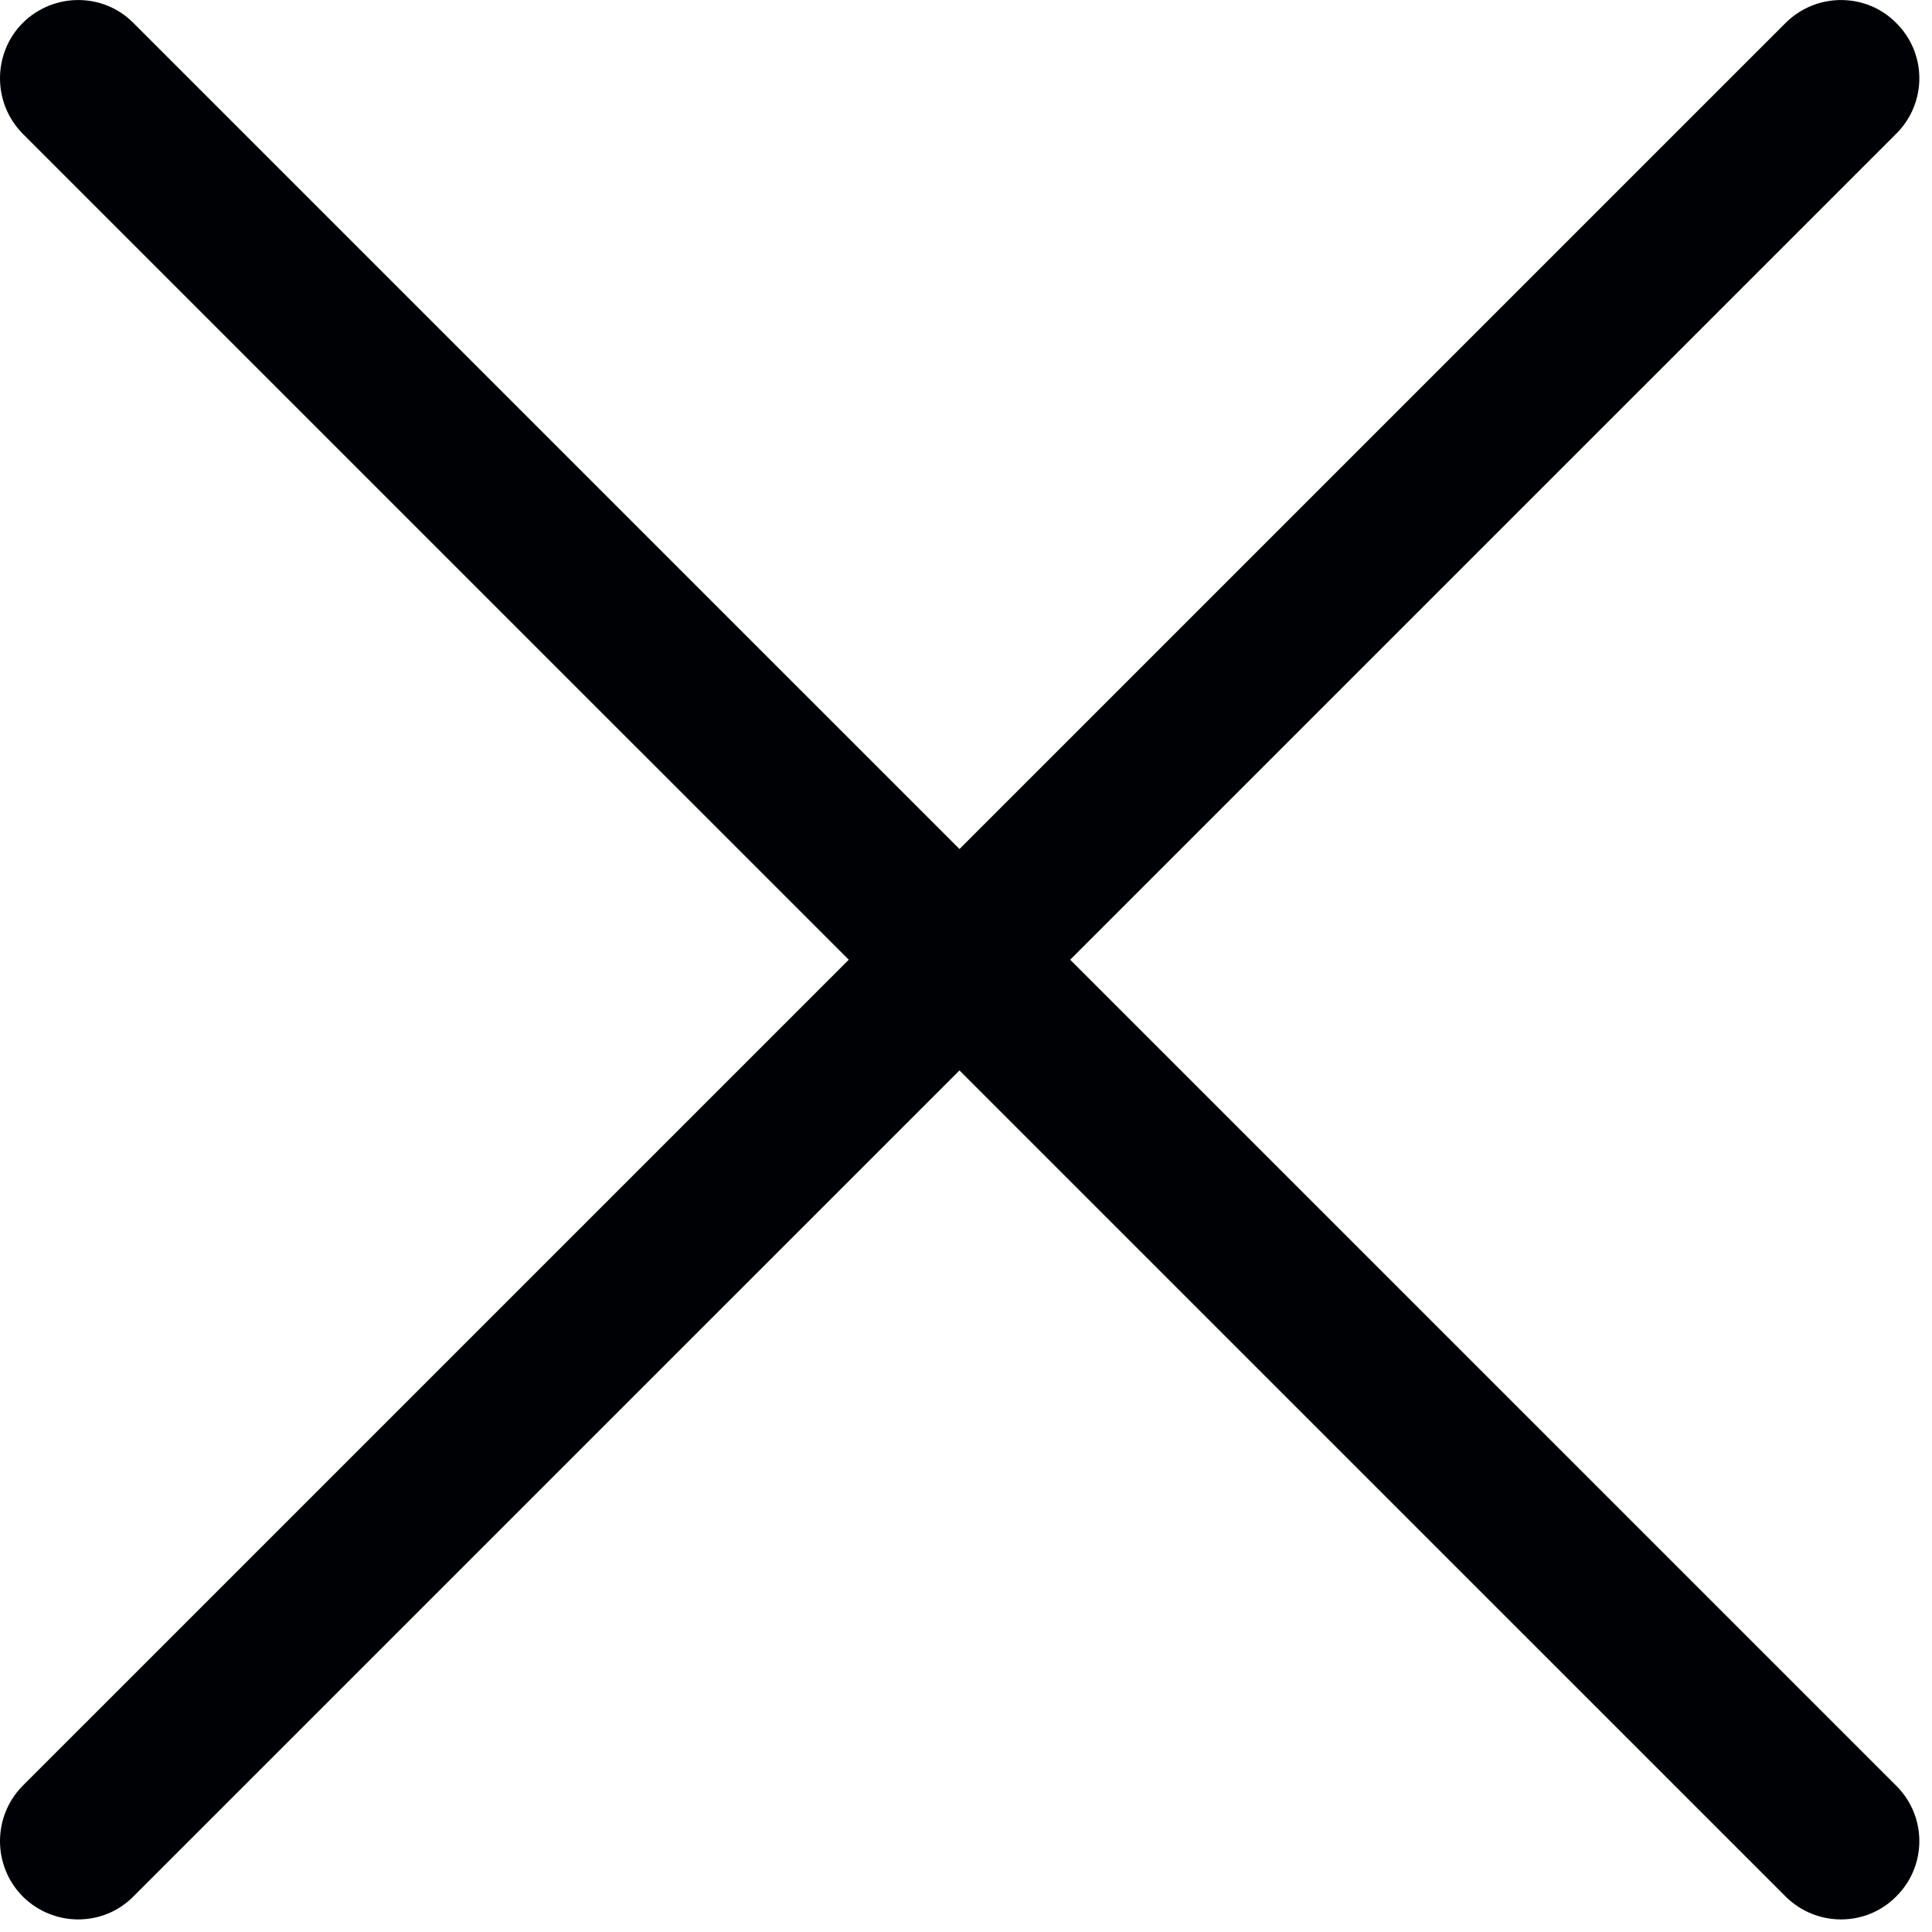
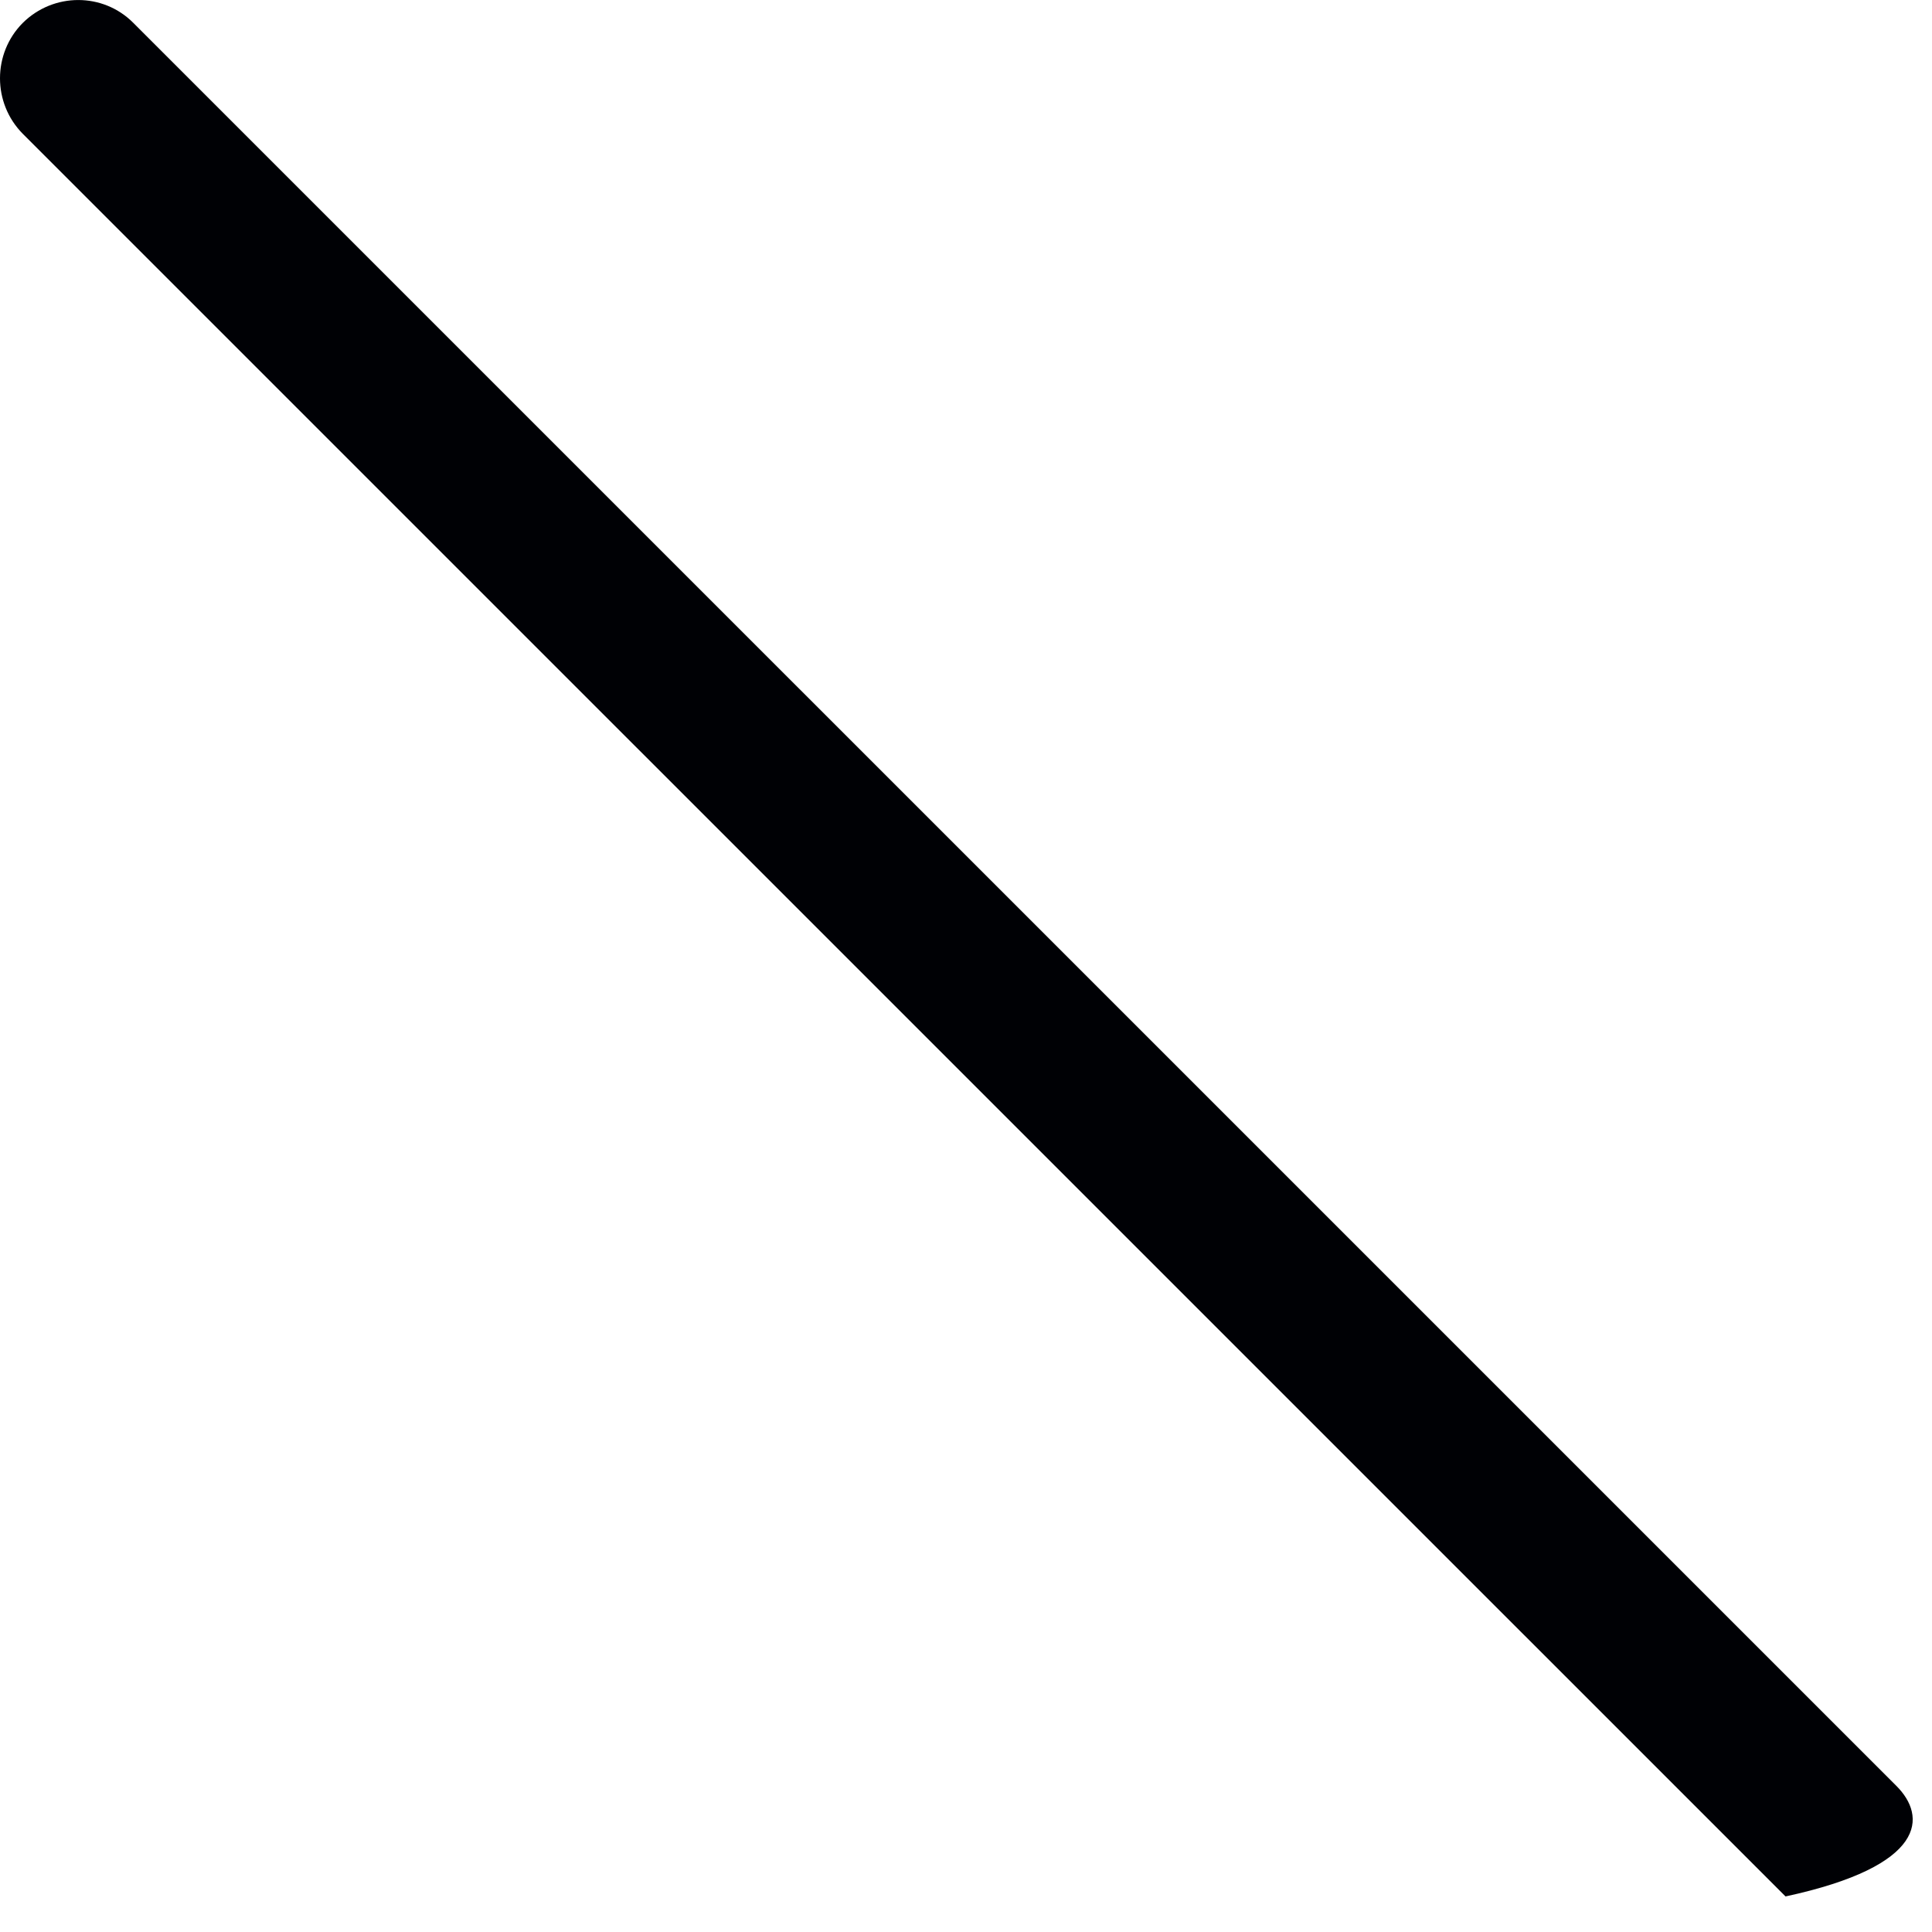
<svg xmlns="http://www.w3.org/2000/svg" width="37px" height="37px" viewBox="0 0 37 37" version="1.1">
  <title>splash3-modal-close</title>
  <g id="Page-1" stroke="none" stroke-width="1" fill="none" fill-rule="evenodd">
    <g id="splash3-modal-close" fill="#000105">
-       <path d="M0.435,2.561 L34.195,36.319 C34.785,36.906 35.735,36.906 36.315,36.319 C36.905,35.734 36.905,34.785 36.315,34.199 L2.555,0.44 C1.975,-0.146 1.025,-0.146 0.435,0.44 C-0.145,1.024 -0.145,1.974 0.435,2.561 Z" id="Fill-1" />
-       <path d="M34.195,0.44 L0.435,34.199 C-0.145,34.785 -0.145,35.734 0.435,36.319 C1.025,36.906 1.975,36.906 2.555,36.319 L36.315,2.561 C36.905,1.974 36.905,1.024 36.315,0.44 C35.735,-0.146 34.785,-0.146 34.195,0.44 Z" id="Fill-2" />
+       <path d="M0.435,2.561 L34.195,36.319 C36.905,35.734 36.905,34.785 36.315,34.199 L2.555,0.44 C1.975,-0.146 1.025,-0.146 0.435,0.44 C-0.145,1.024 -0.145,1.974 0.435,2.561 Z" id="Fill-1" />
    </g>
  </g>
</svg>